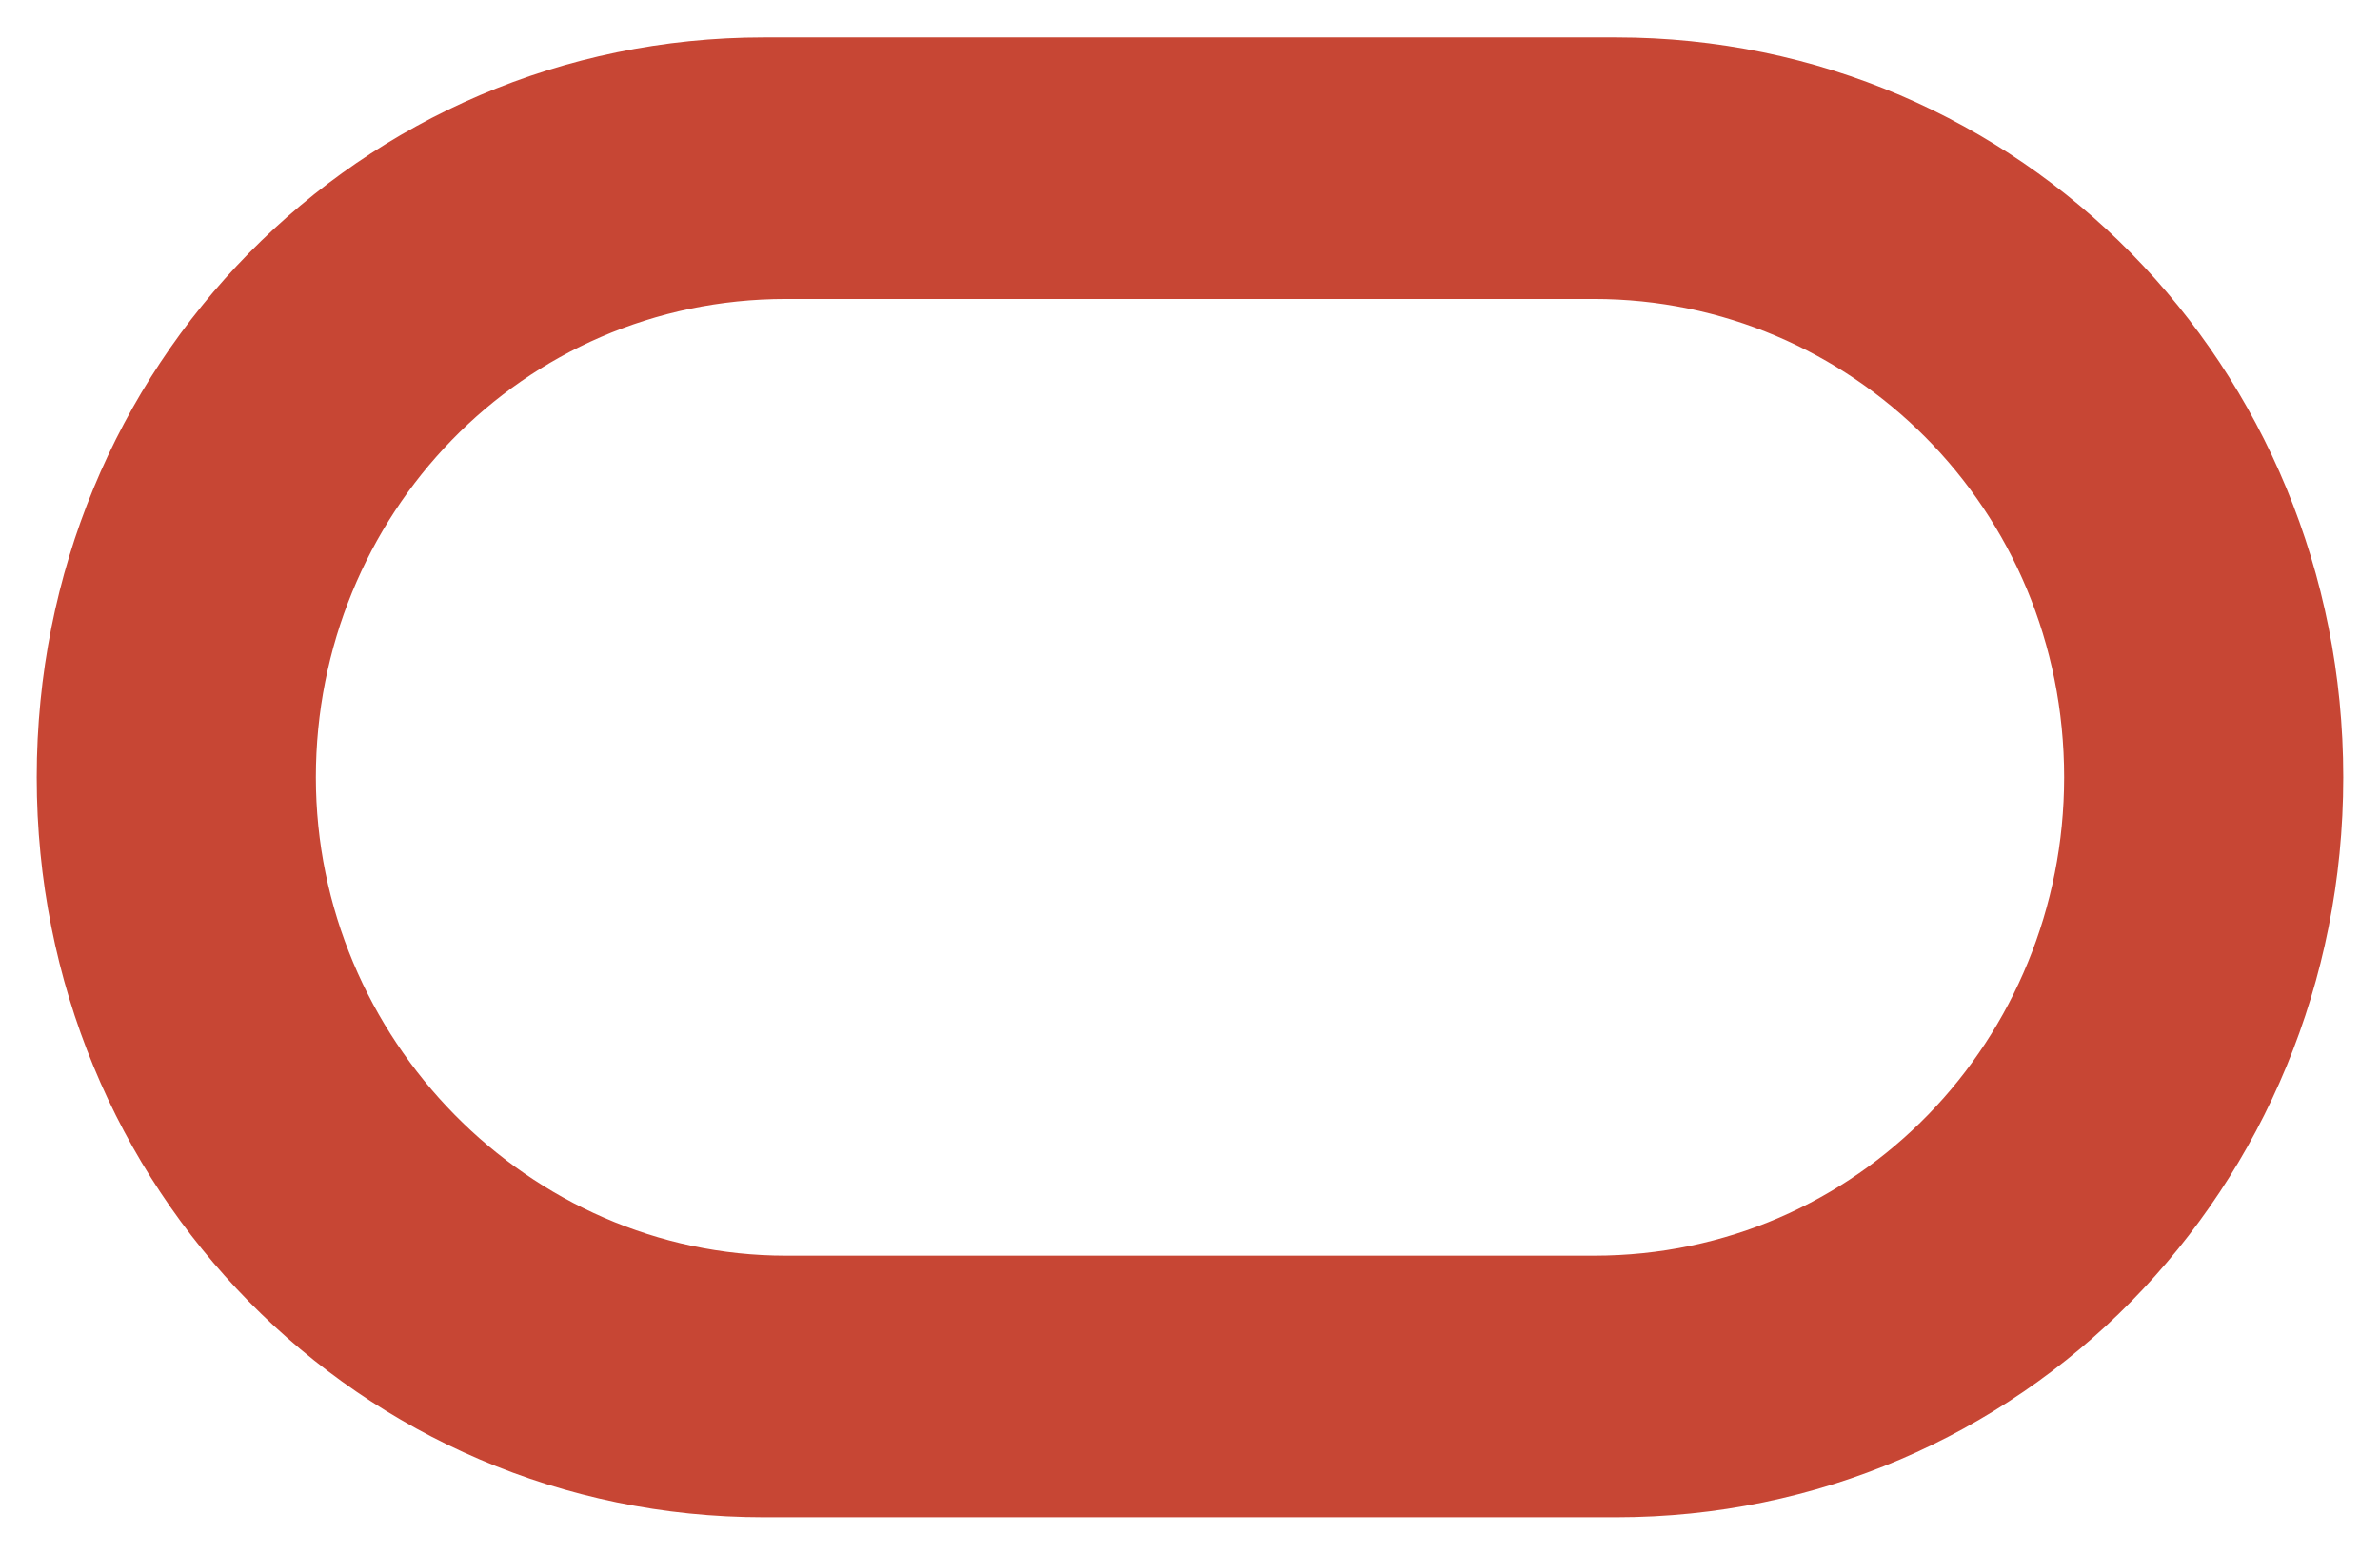
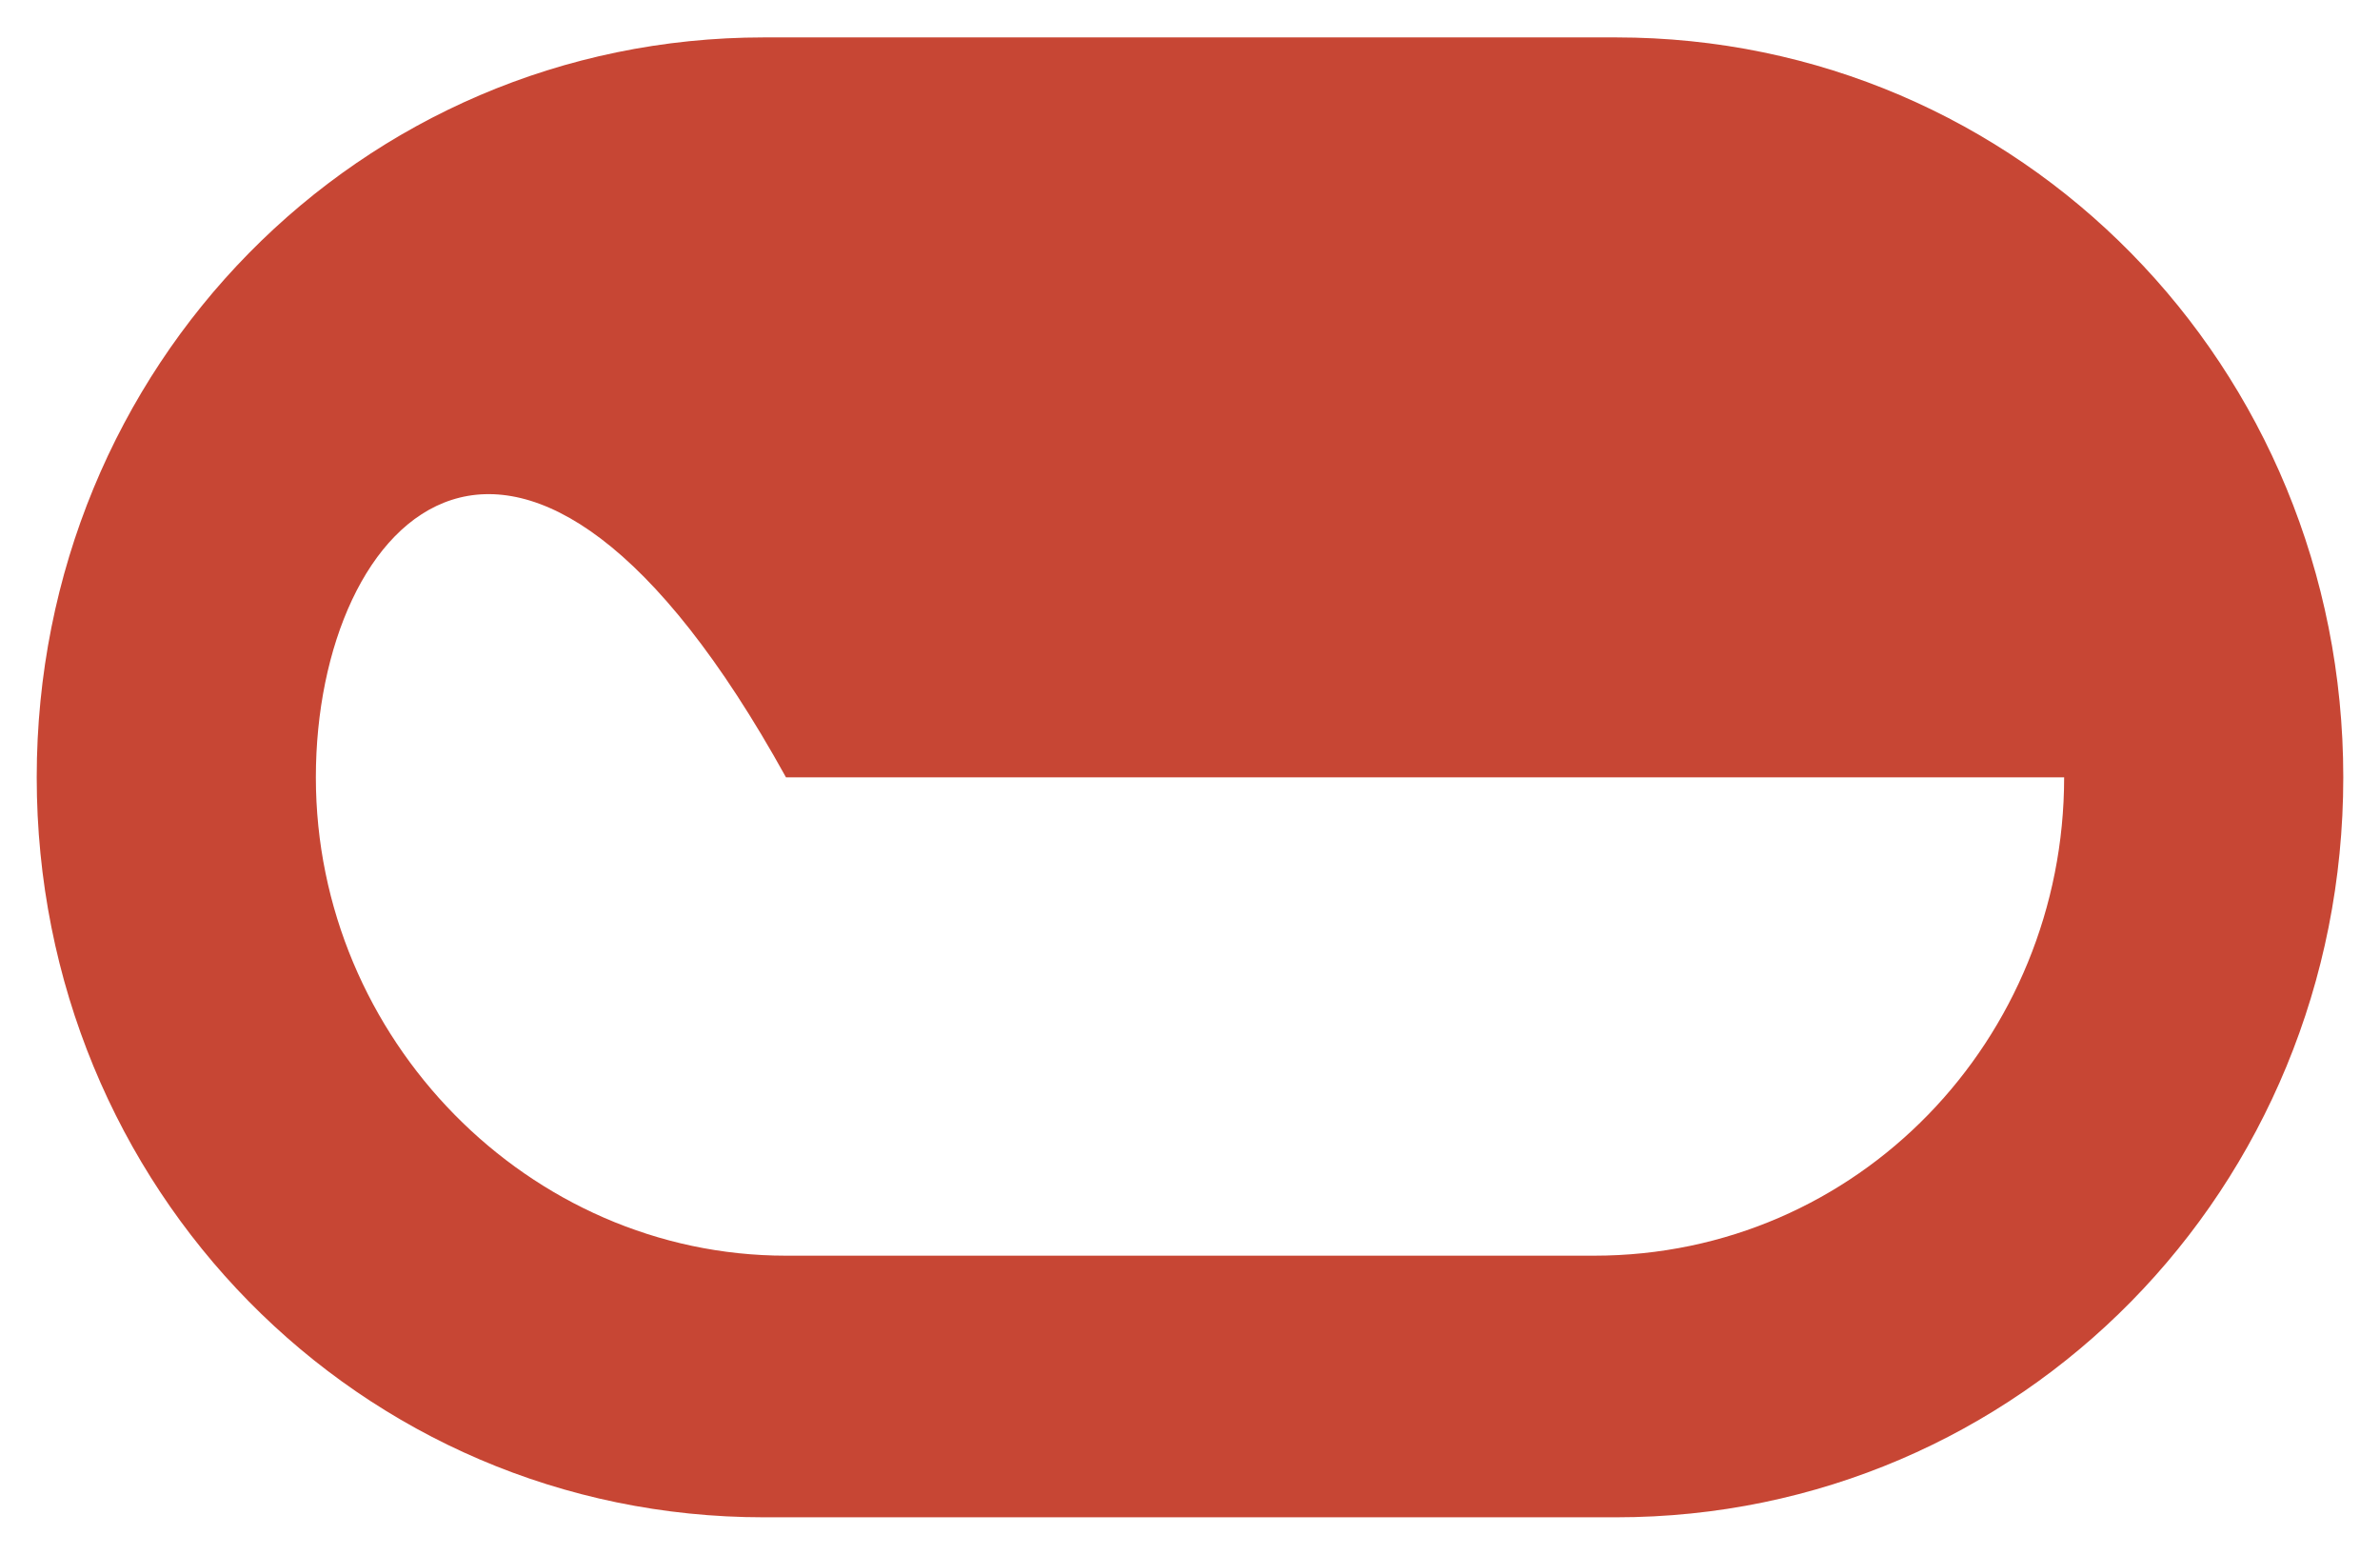
<svg xmlns="http://www.w3.org/2000/svg" width="49" height="32" viewBox="0 0 49 32" fill="none">
-   <path d="M15.728 31.231C7.41 31.231 0.756 24.462 0.756 16C0.756 7.539 7.41 0.77 15.728 0.77H33.272C41.59 0.77 48.244 7.539 48.244 16C48.244 24.462 41.59 31.231 33.272 31.231H15.728ZM32.818 25.846C38.262 25.846 42.497 21.385 42.497 16C42.497 10.462 38.111 6.154 32.818 6.154H16.182C10.738 6.154 6.503 10.616 6.503 16C6.503 21.385 10.889 25.846 16.182 25.846H32.818Z" fill="#C74634" />
+   <path d="M15.728 31.231C7.41 31.231 0.756 24.462 0.756 16C0.756 7.539 7.41 0.77 15.728 0.77H33.272C41.59 0.77 48.244 7.539 48.244 16C48.244 24.462 41.59 31.231 33.272 31.231H15.728ZM32.818 25.846C38.262 25.846 42.497 21.385 42.497 16H16.182C10.738 6.154 6.503 10.616 6.503 16C6.503 21.385 10.889 25.846 16.182 25.846H32.818Z" fill="#C74634" />
</svg>